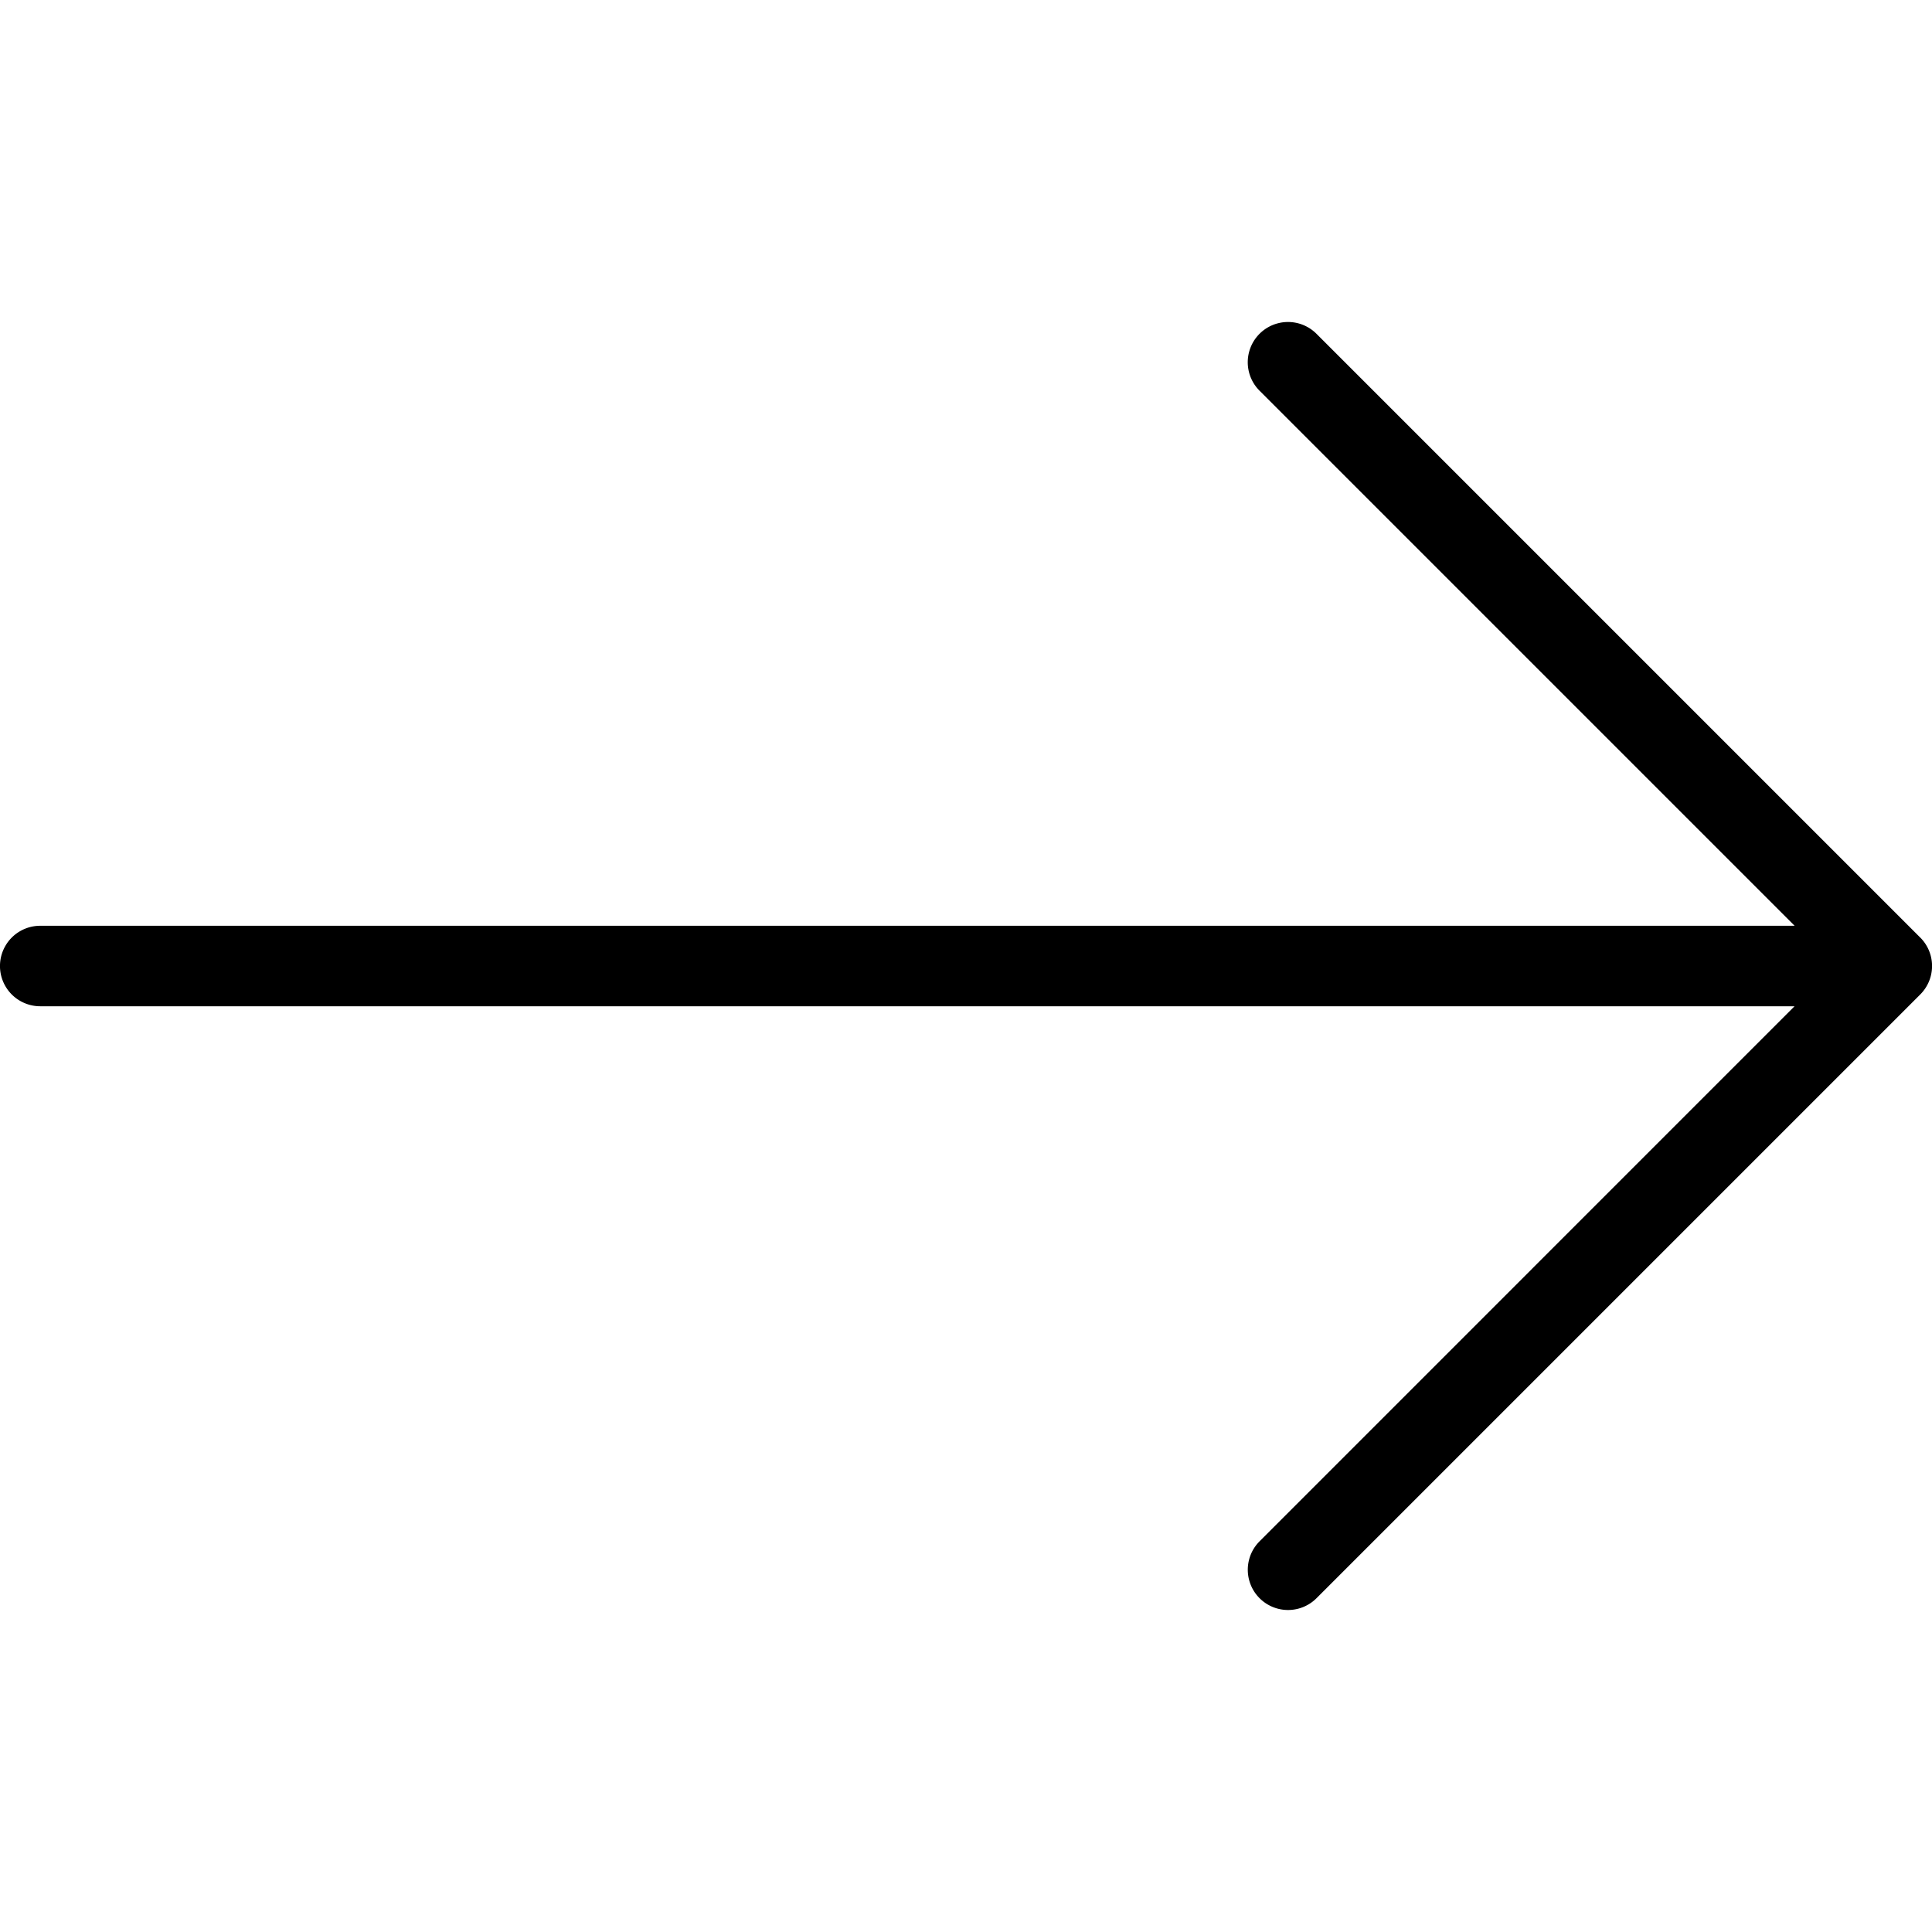
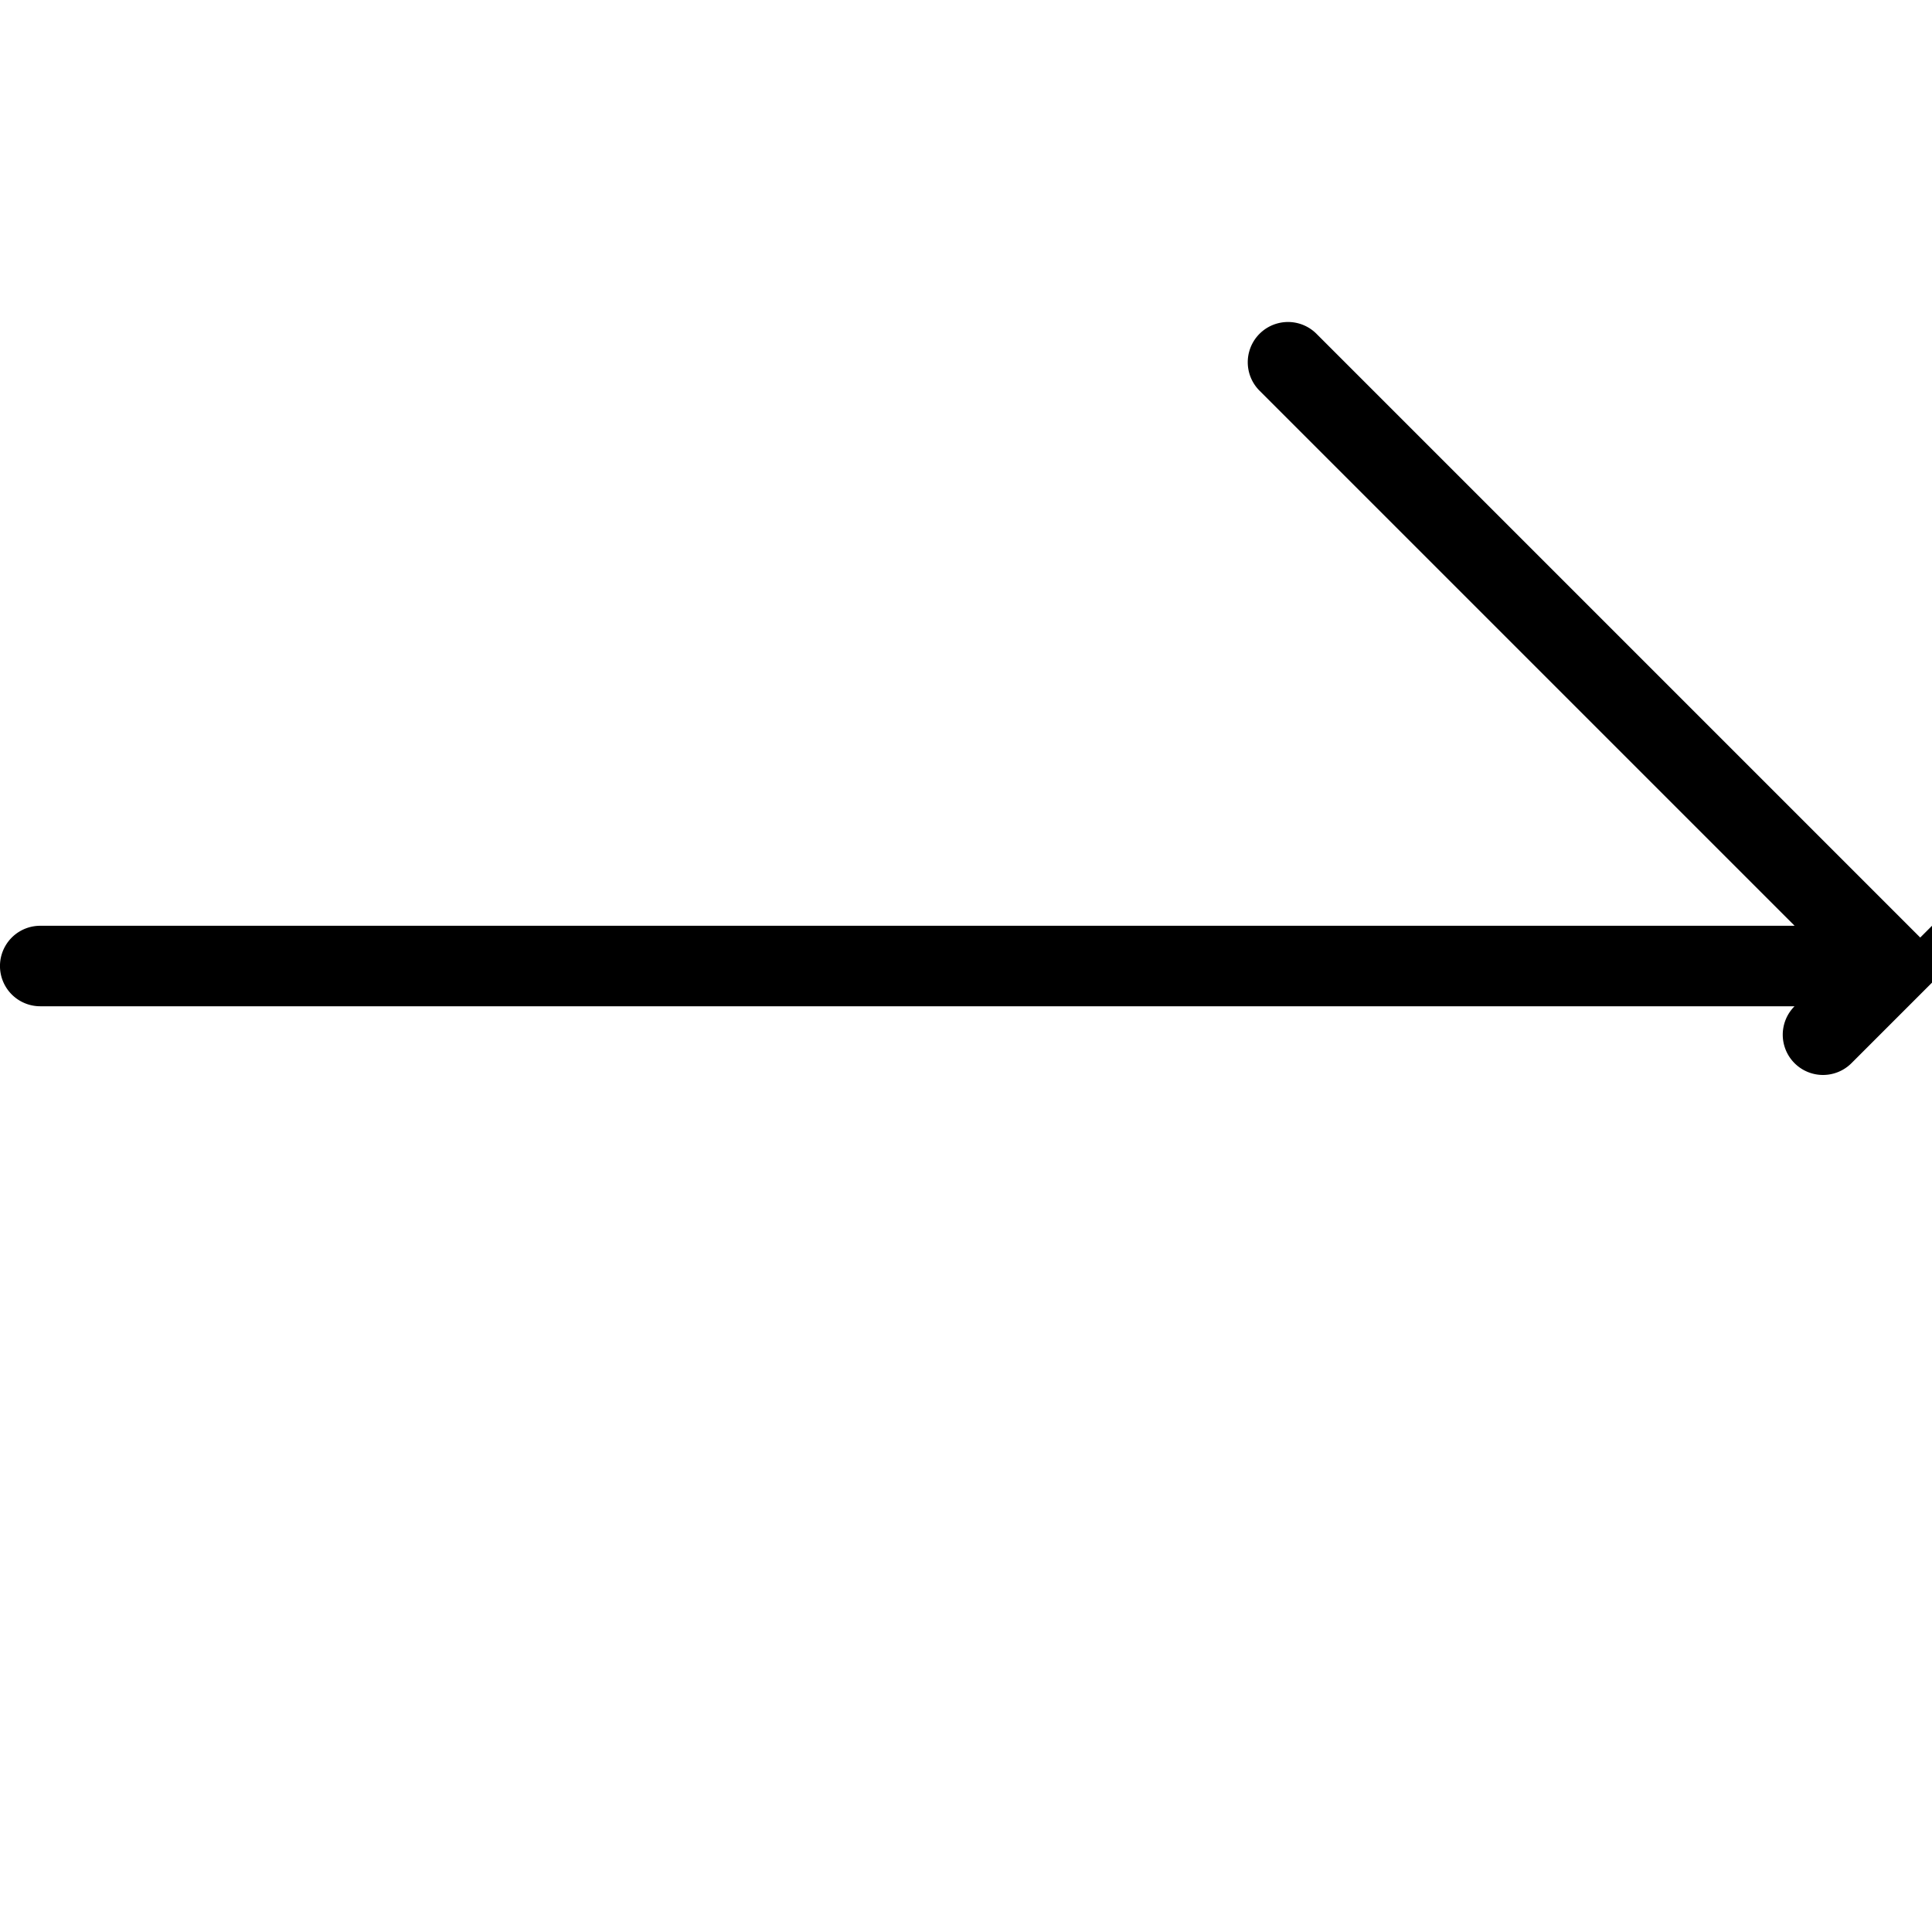
<svg xmlns="http://www.w3.org/2000/svg" viewBox="0 0 512 512">
-   <path d="M508.88 248.46l-160-160a10.66 10.66 0 10-15.09 15.08l141.8 141.8H10.66a10.66 10.66 0 100 21.33h464.91L333.8 408.46a10.66 10.66 0 1015.09 15.08l160-160a10.66 10.66 0 000-15.08z" />
+   <path d="M508.88 248.46l-160-160a10.66 10.66 0 10-15.09 15.08l141.8 141.8H10.66a10.66 10.66 0 100 21.33h464.91a10.66 10.66 0 1015.09 15.08l160-160a10.66 10.66 0 000-15.08z" />
</svg>